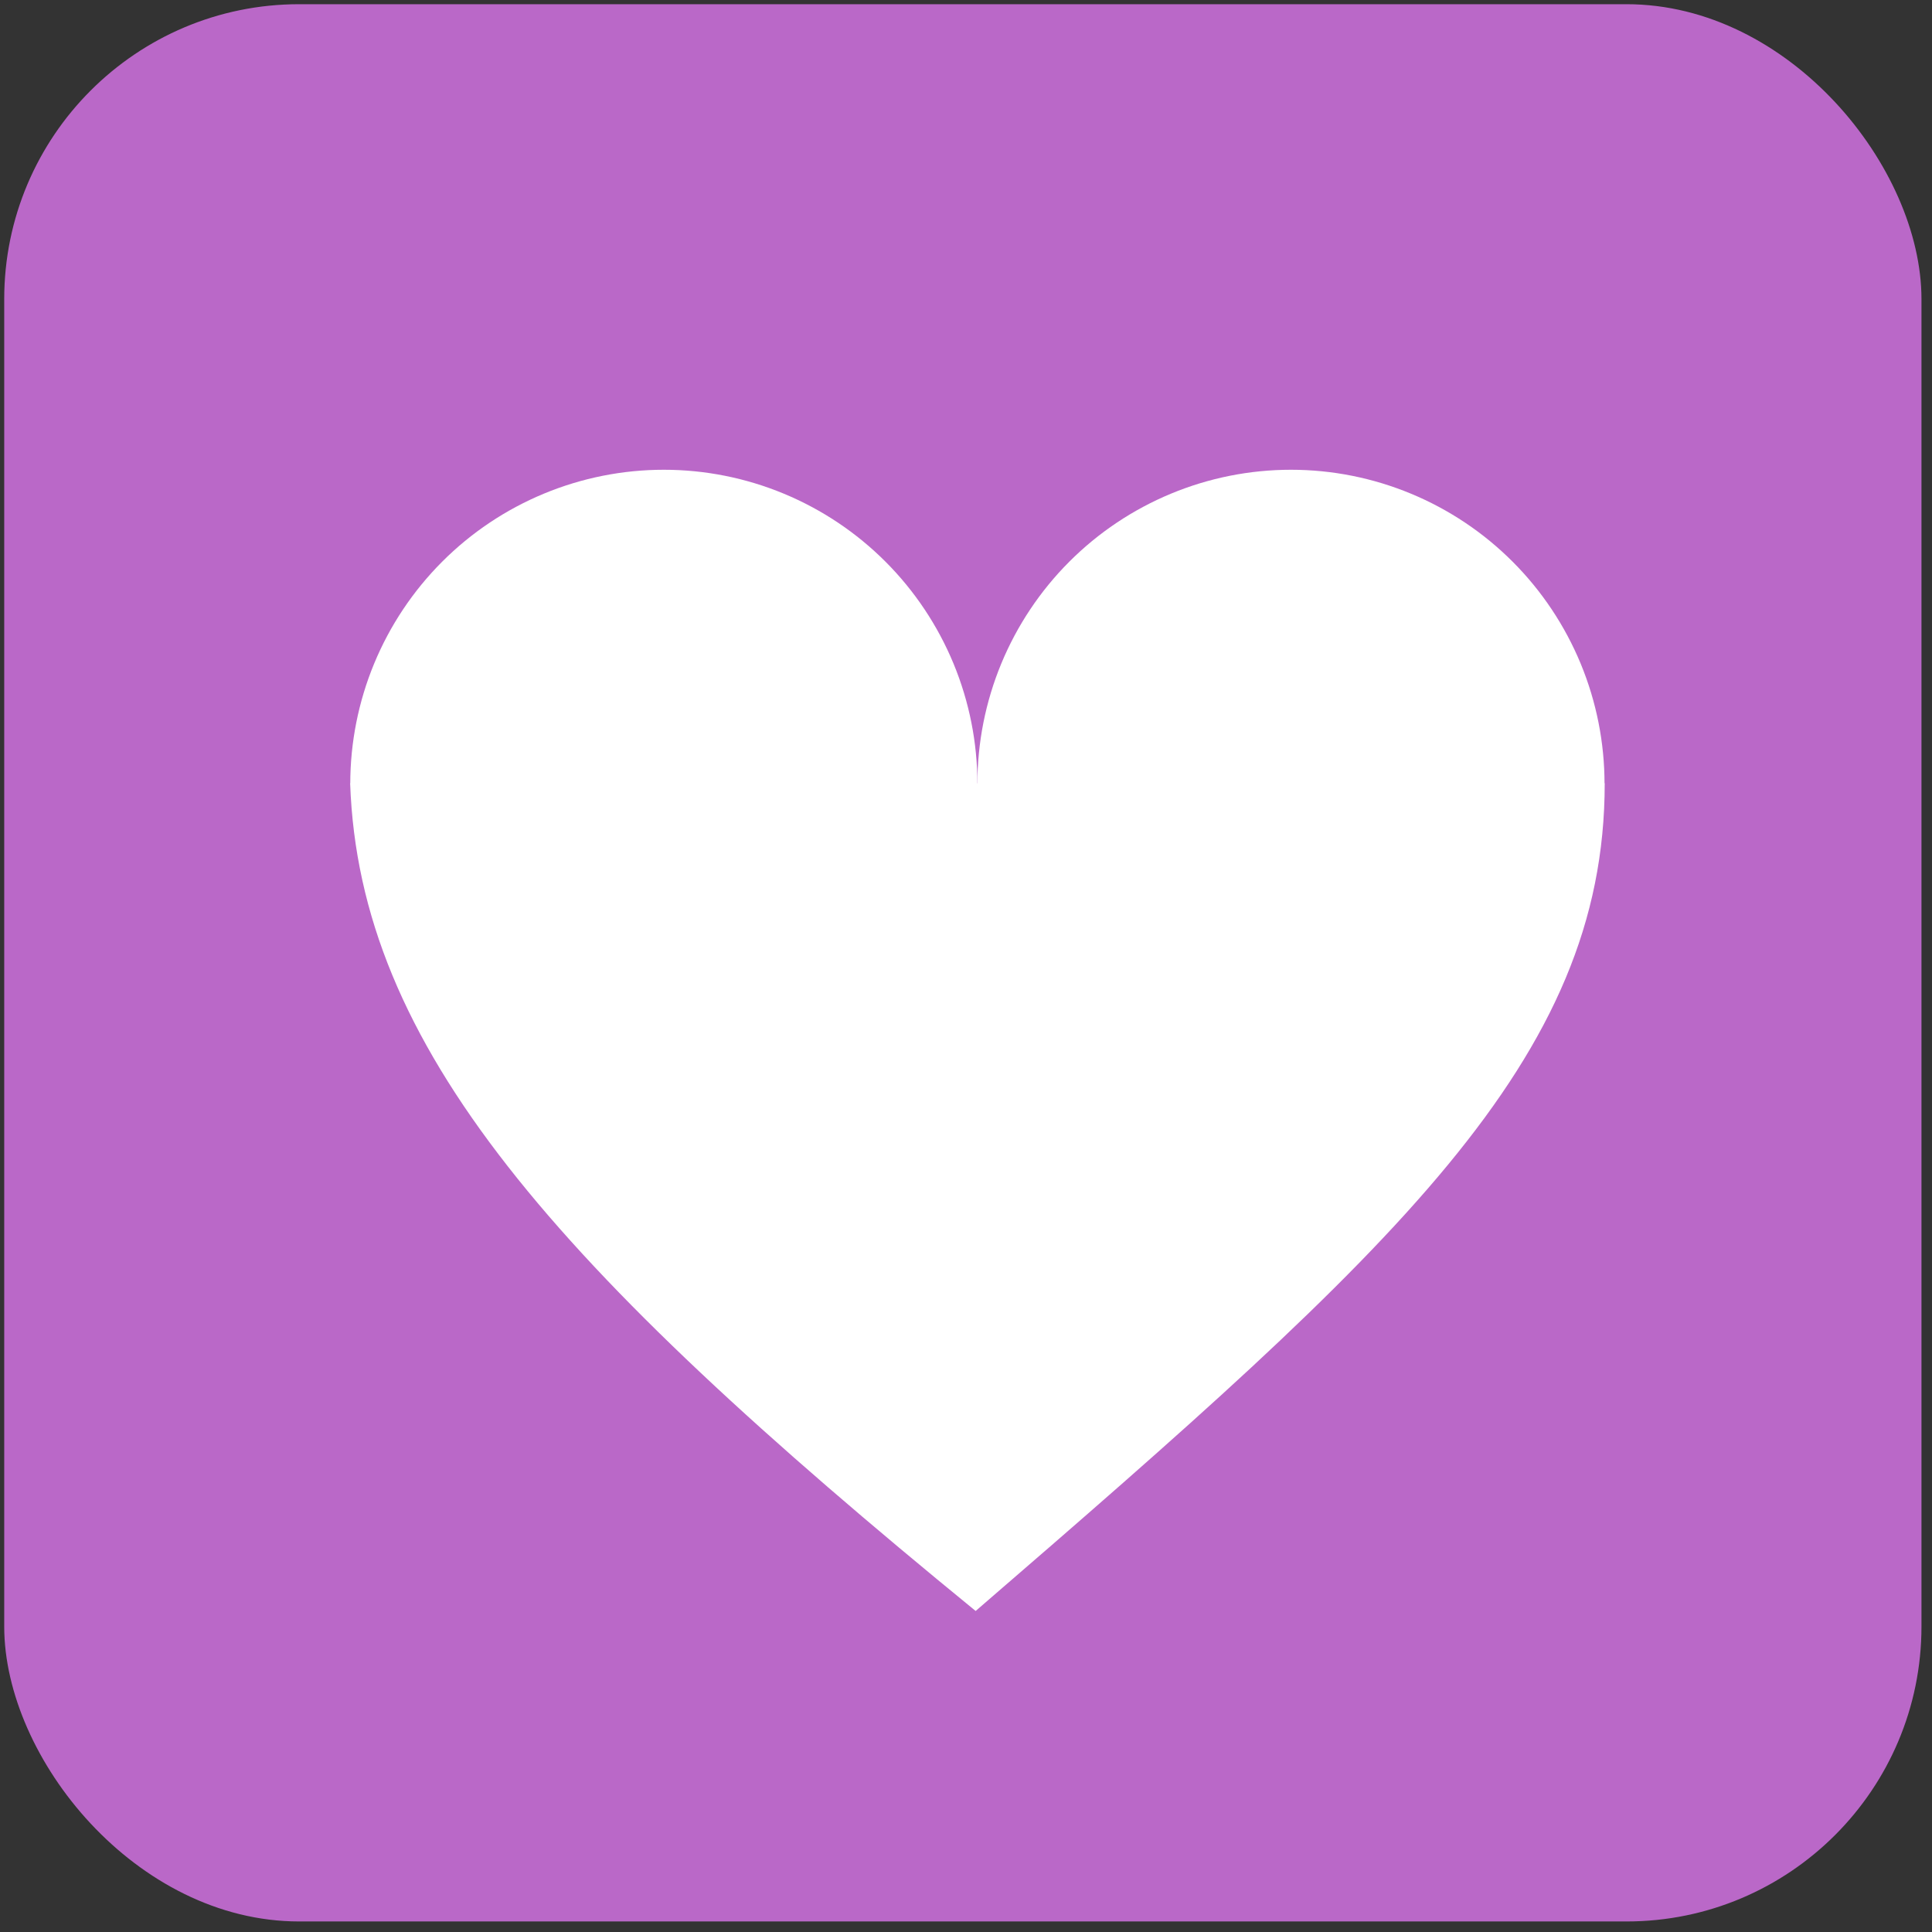
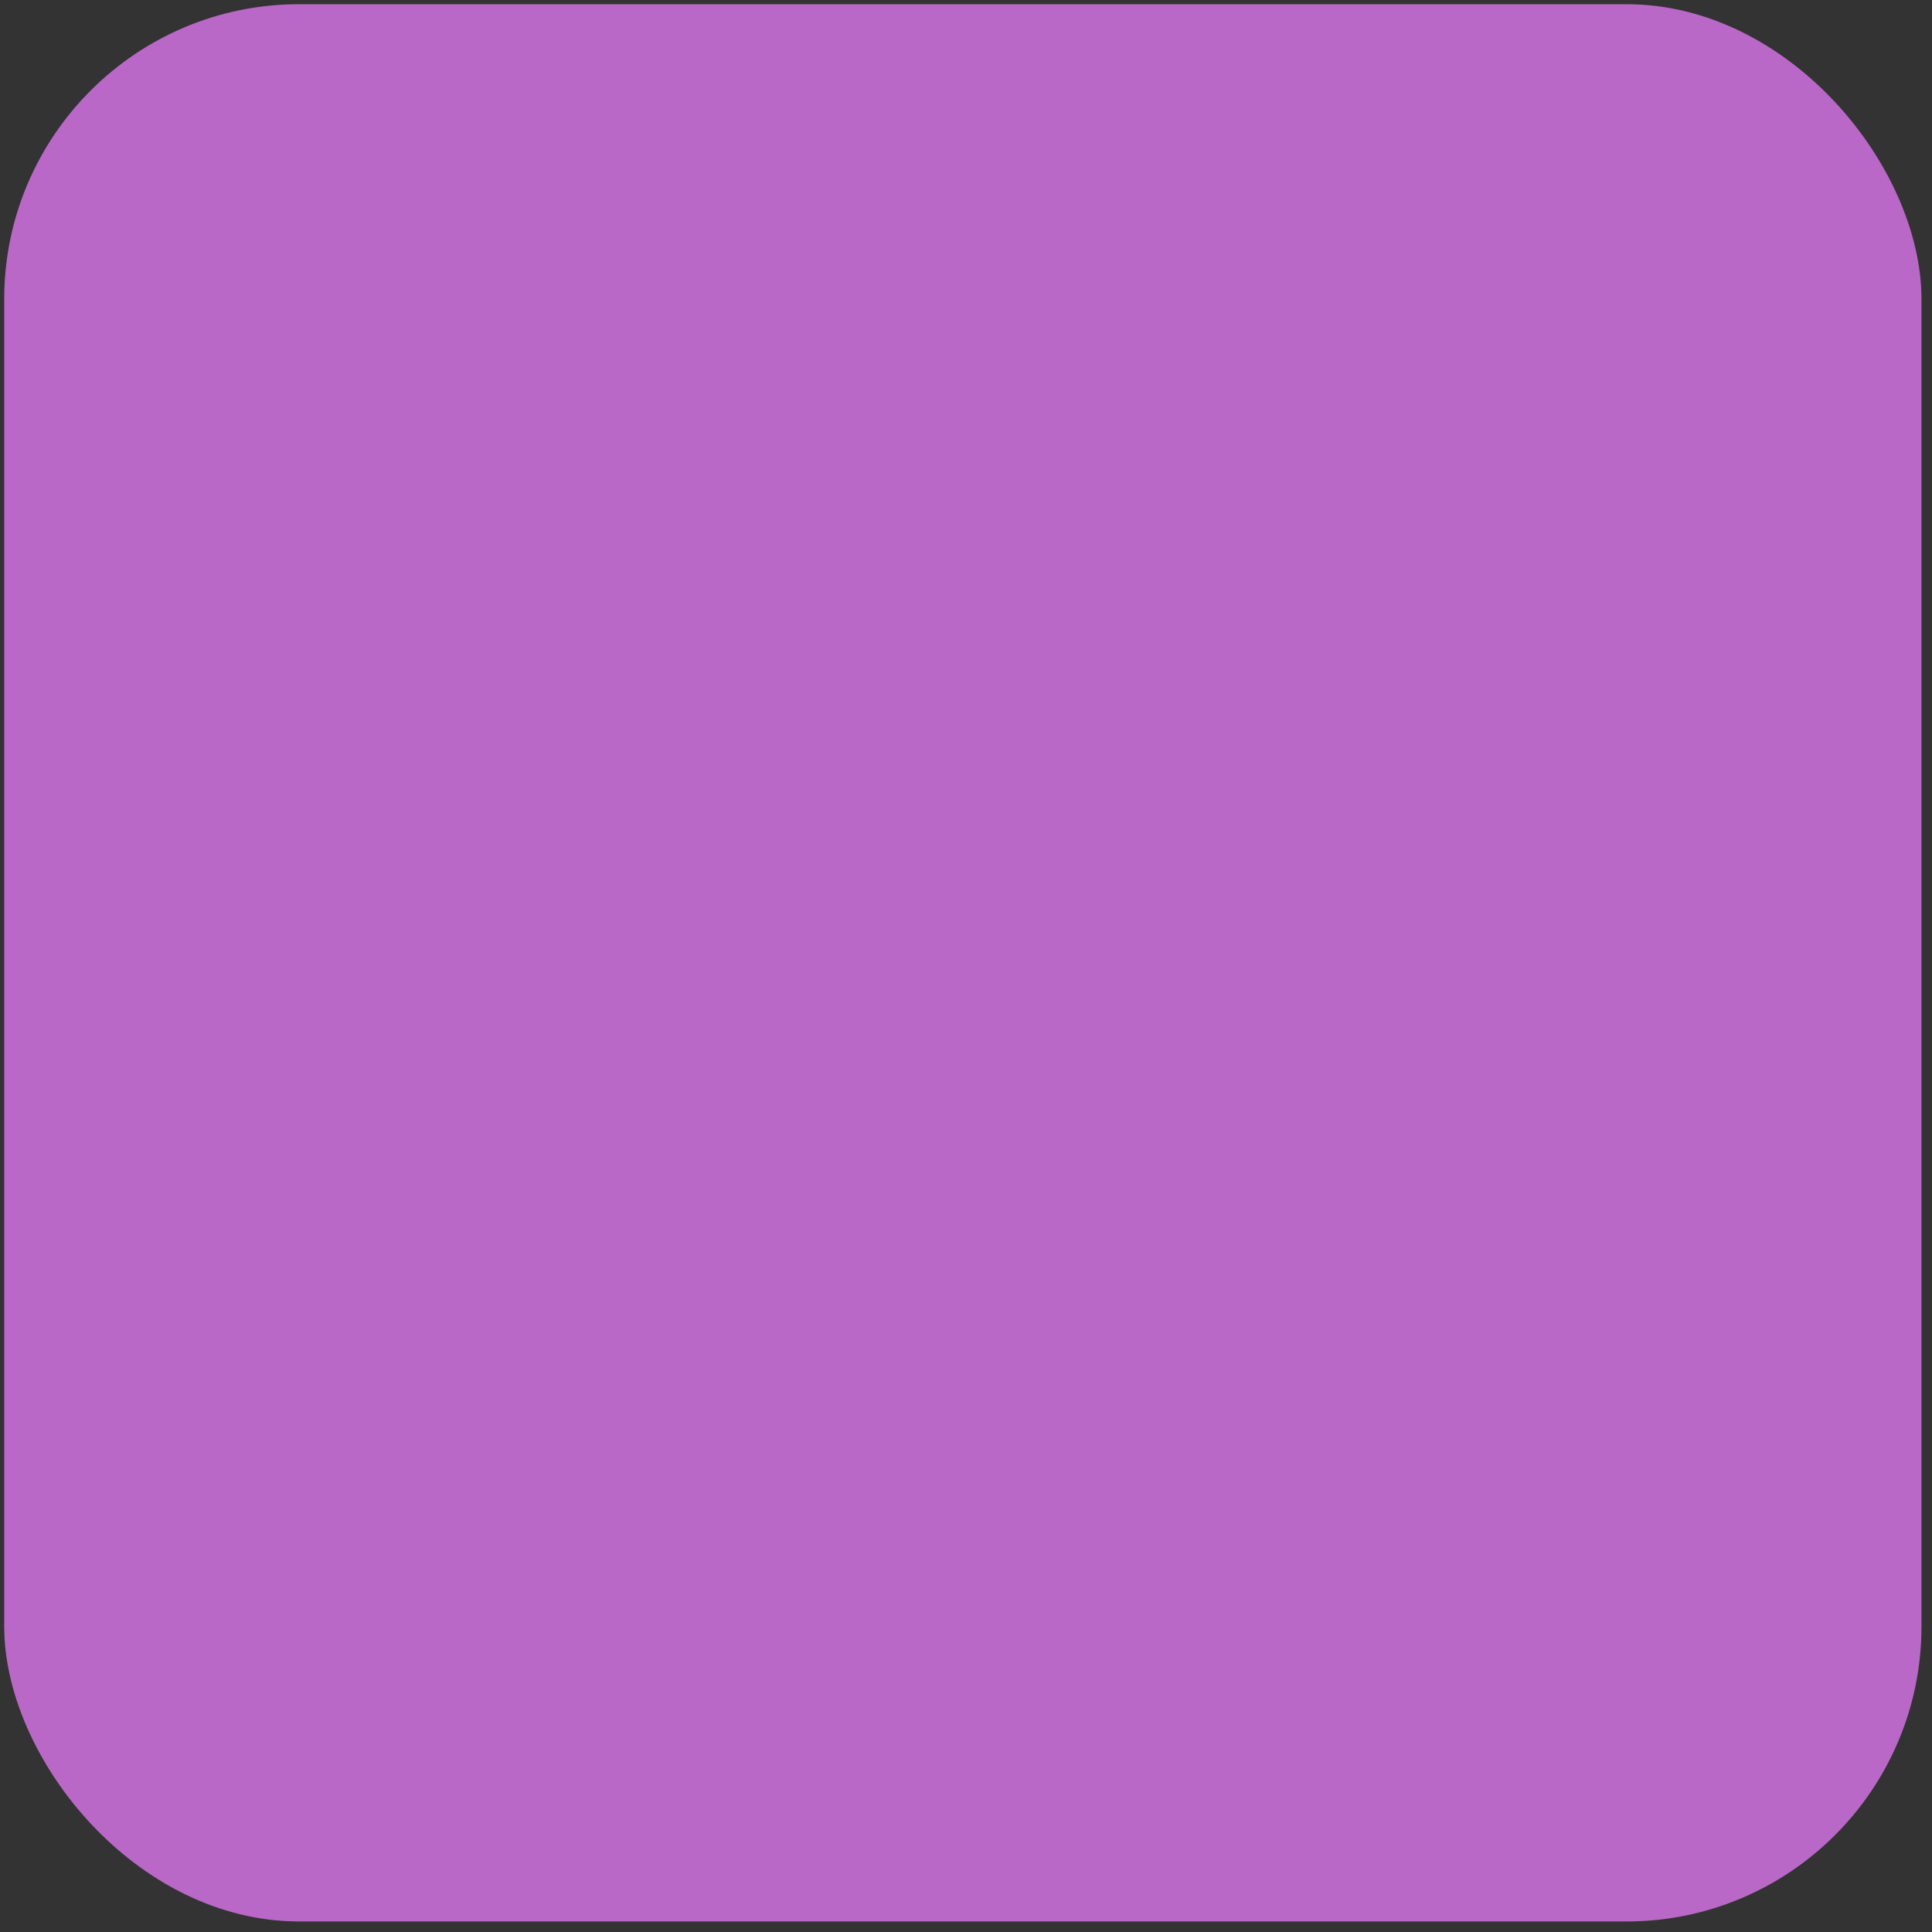
<svg xmlns="http://www.w3.org/2000/svg" width="131" height="131" viewBox="0 0 131 131" fill="none">
  <rect x="0" y="0" width="131" height="131" fill="#333333" stroke="none" />
  <rect x="0.286" y="0.285" width="130" height="130" rx="20" fill="#BA68C8" />
-   <path d="M66.154 109.233C37.469 85.8 24.372 70.962 23.742 53.116L108.808 53.116C108.808 71.885 94.686 84.602 66.154 109.233Z" fill="white" />
-   <path d="M66.273 53.148C66.273 50.351 65.723 47.582 64.655 44.998C63.586 42.415 62.02 40.067 60.046 38.09C58.071 36.112 55.727 34.544 53.148 33.474C50.568 32.403 47.803 31.852 45.011 31.852C42.219 31.852 39.455 32.403 36.875 33.474C34.295 34.544 31.951 36.112 29.977 38.09C28.003 40.067 26.437 42.415 25.368 44.998C24.3 47.582 23.75 50.351 23.75 53.148L45.011 53.148H66.273Z" fill="white" />
-   <path d="M108.796 53.148C108.796 50.351 108.246 47.582 107.178 44.998C106.109 42.415 104.543 40.067 102.569 38.09C100.594 36.112 98.251 34.544 95.671 33.474C93.091 32.403 90.326 31.852 87.534 31.852C84.742 31.852 81.977 32.403 79.398 33.474C76.818 34.544 74.474 36.112 72.5 38.09C70.526 40.067 68.96 42.415 67.891 44.998C66.823 47.582 66.273 50.351 66.273 53.148L87.534 53.148H108.796Z" fill="white" />
</svg>